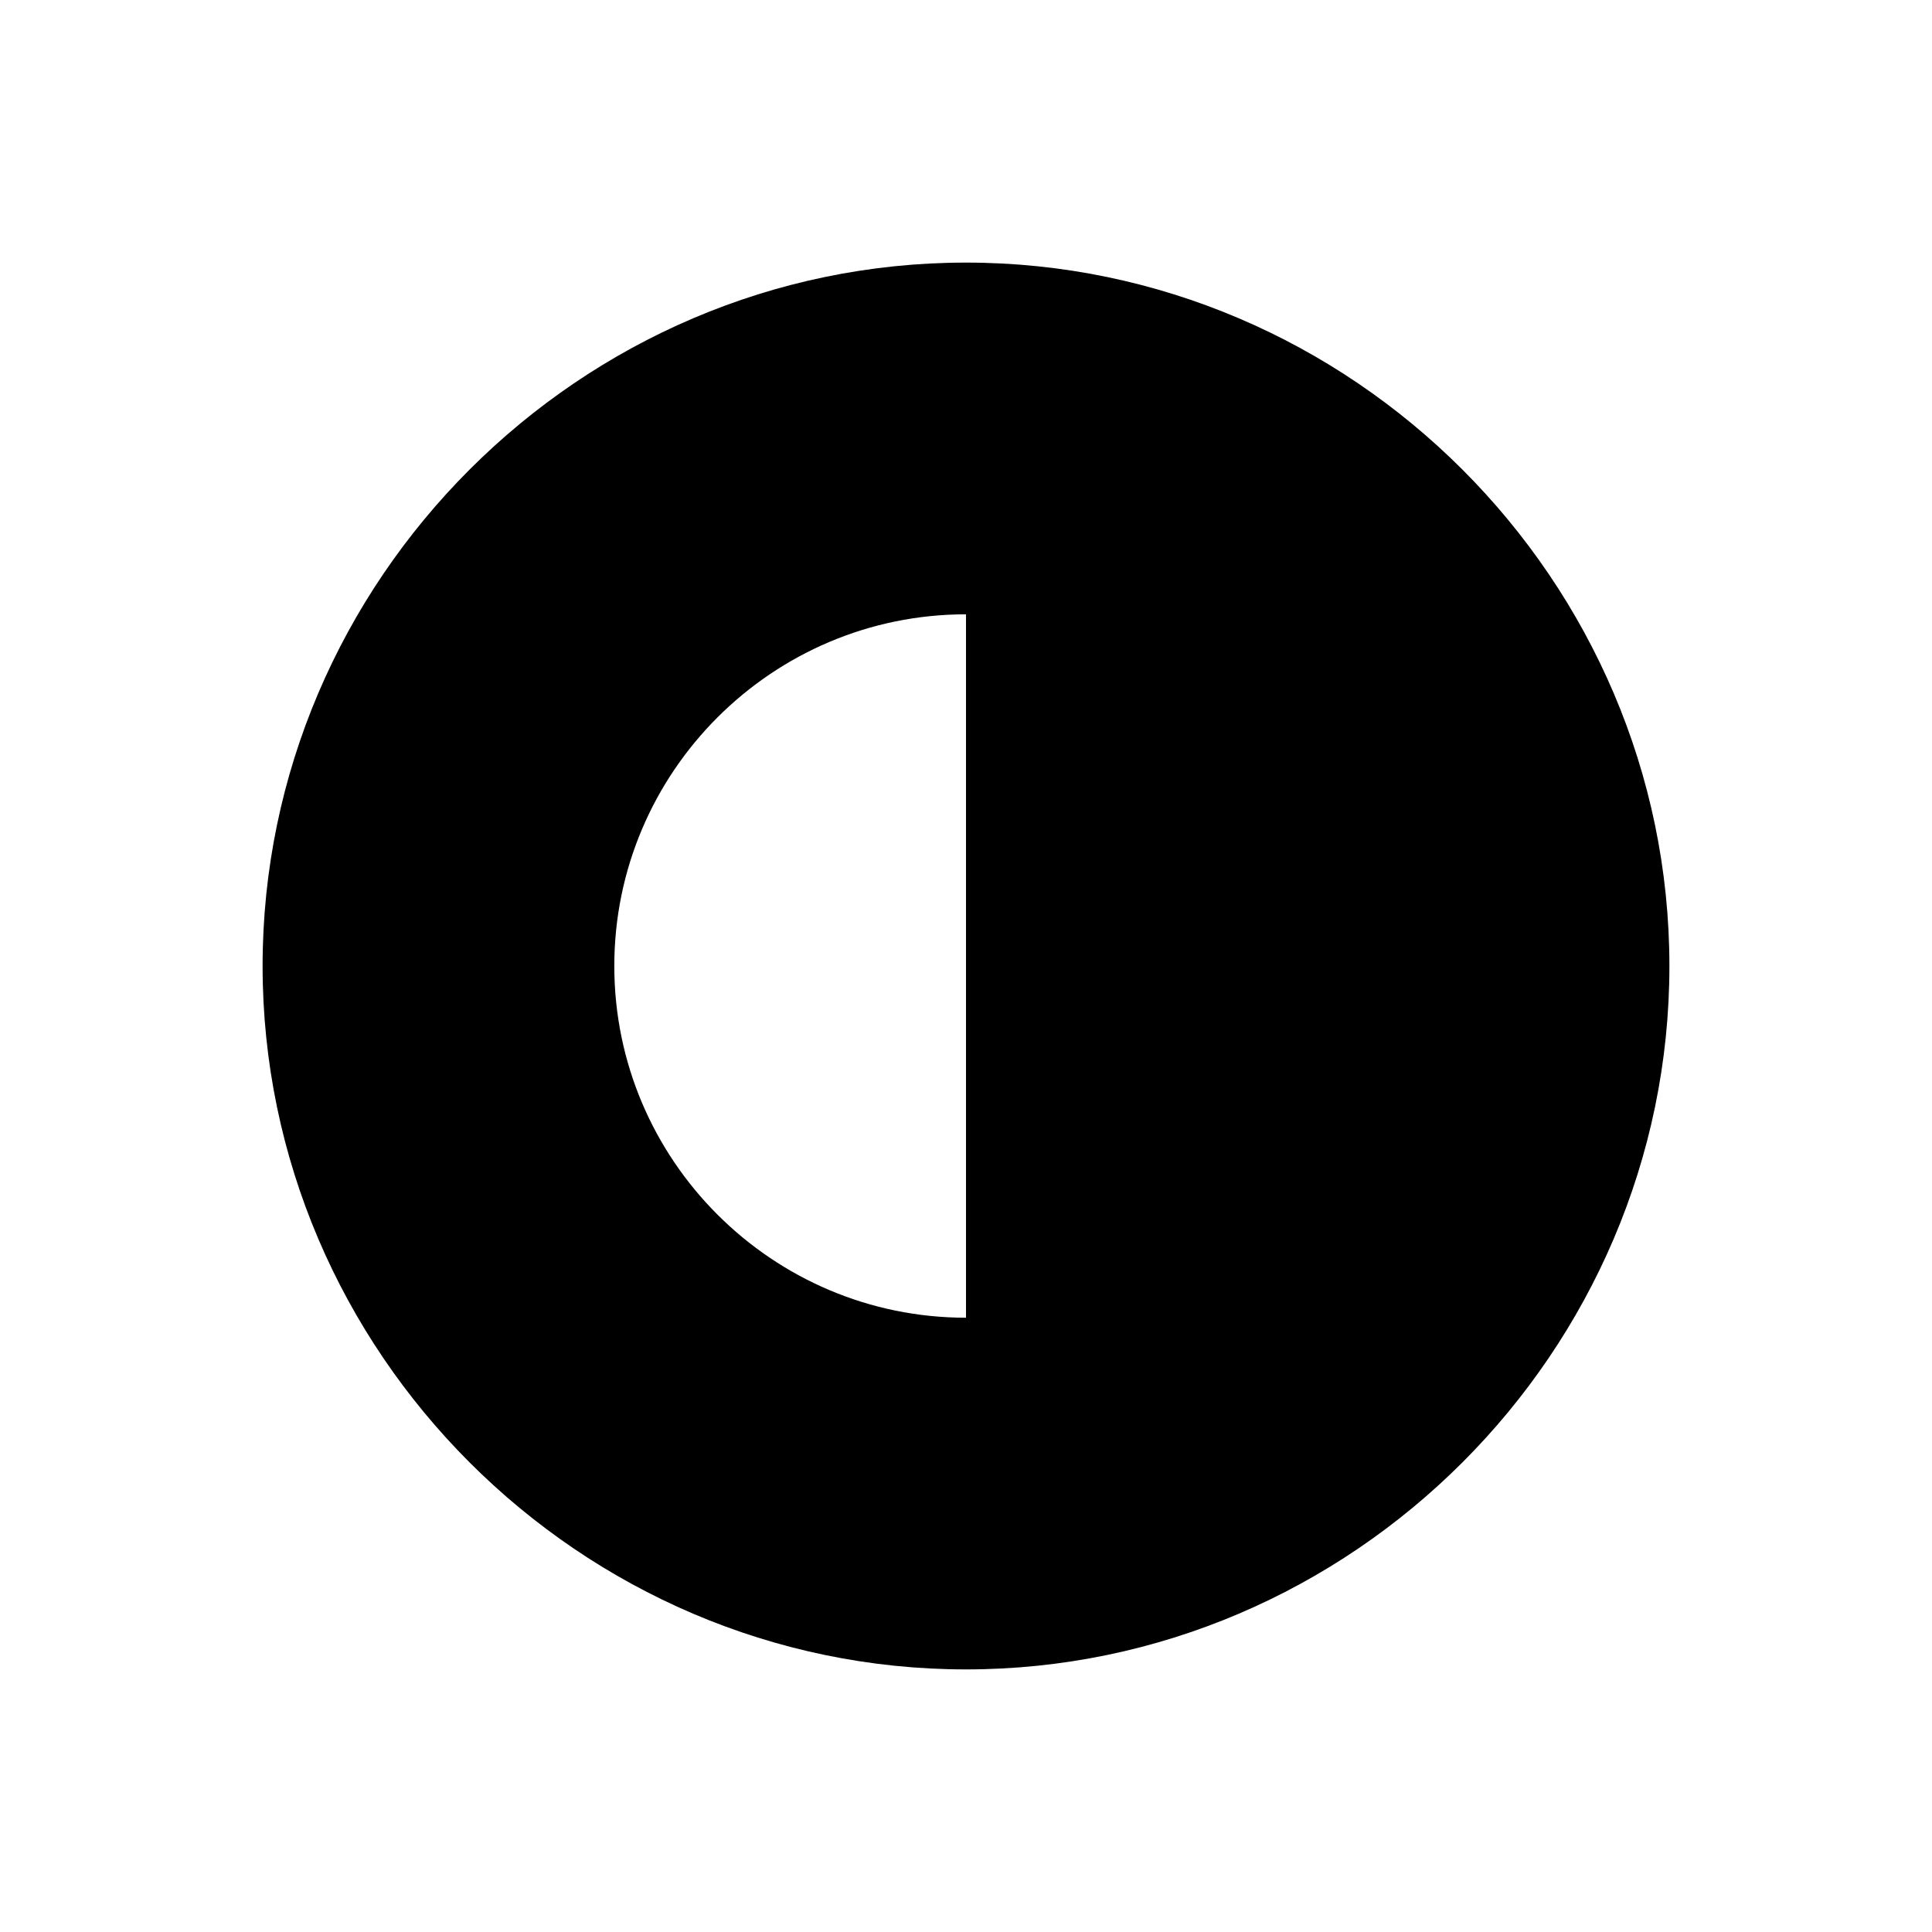
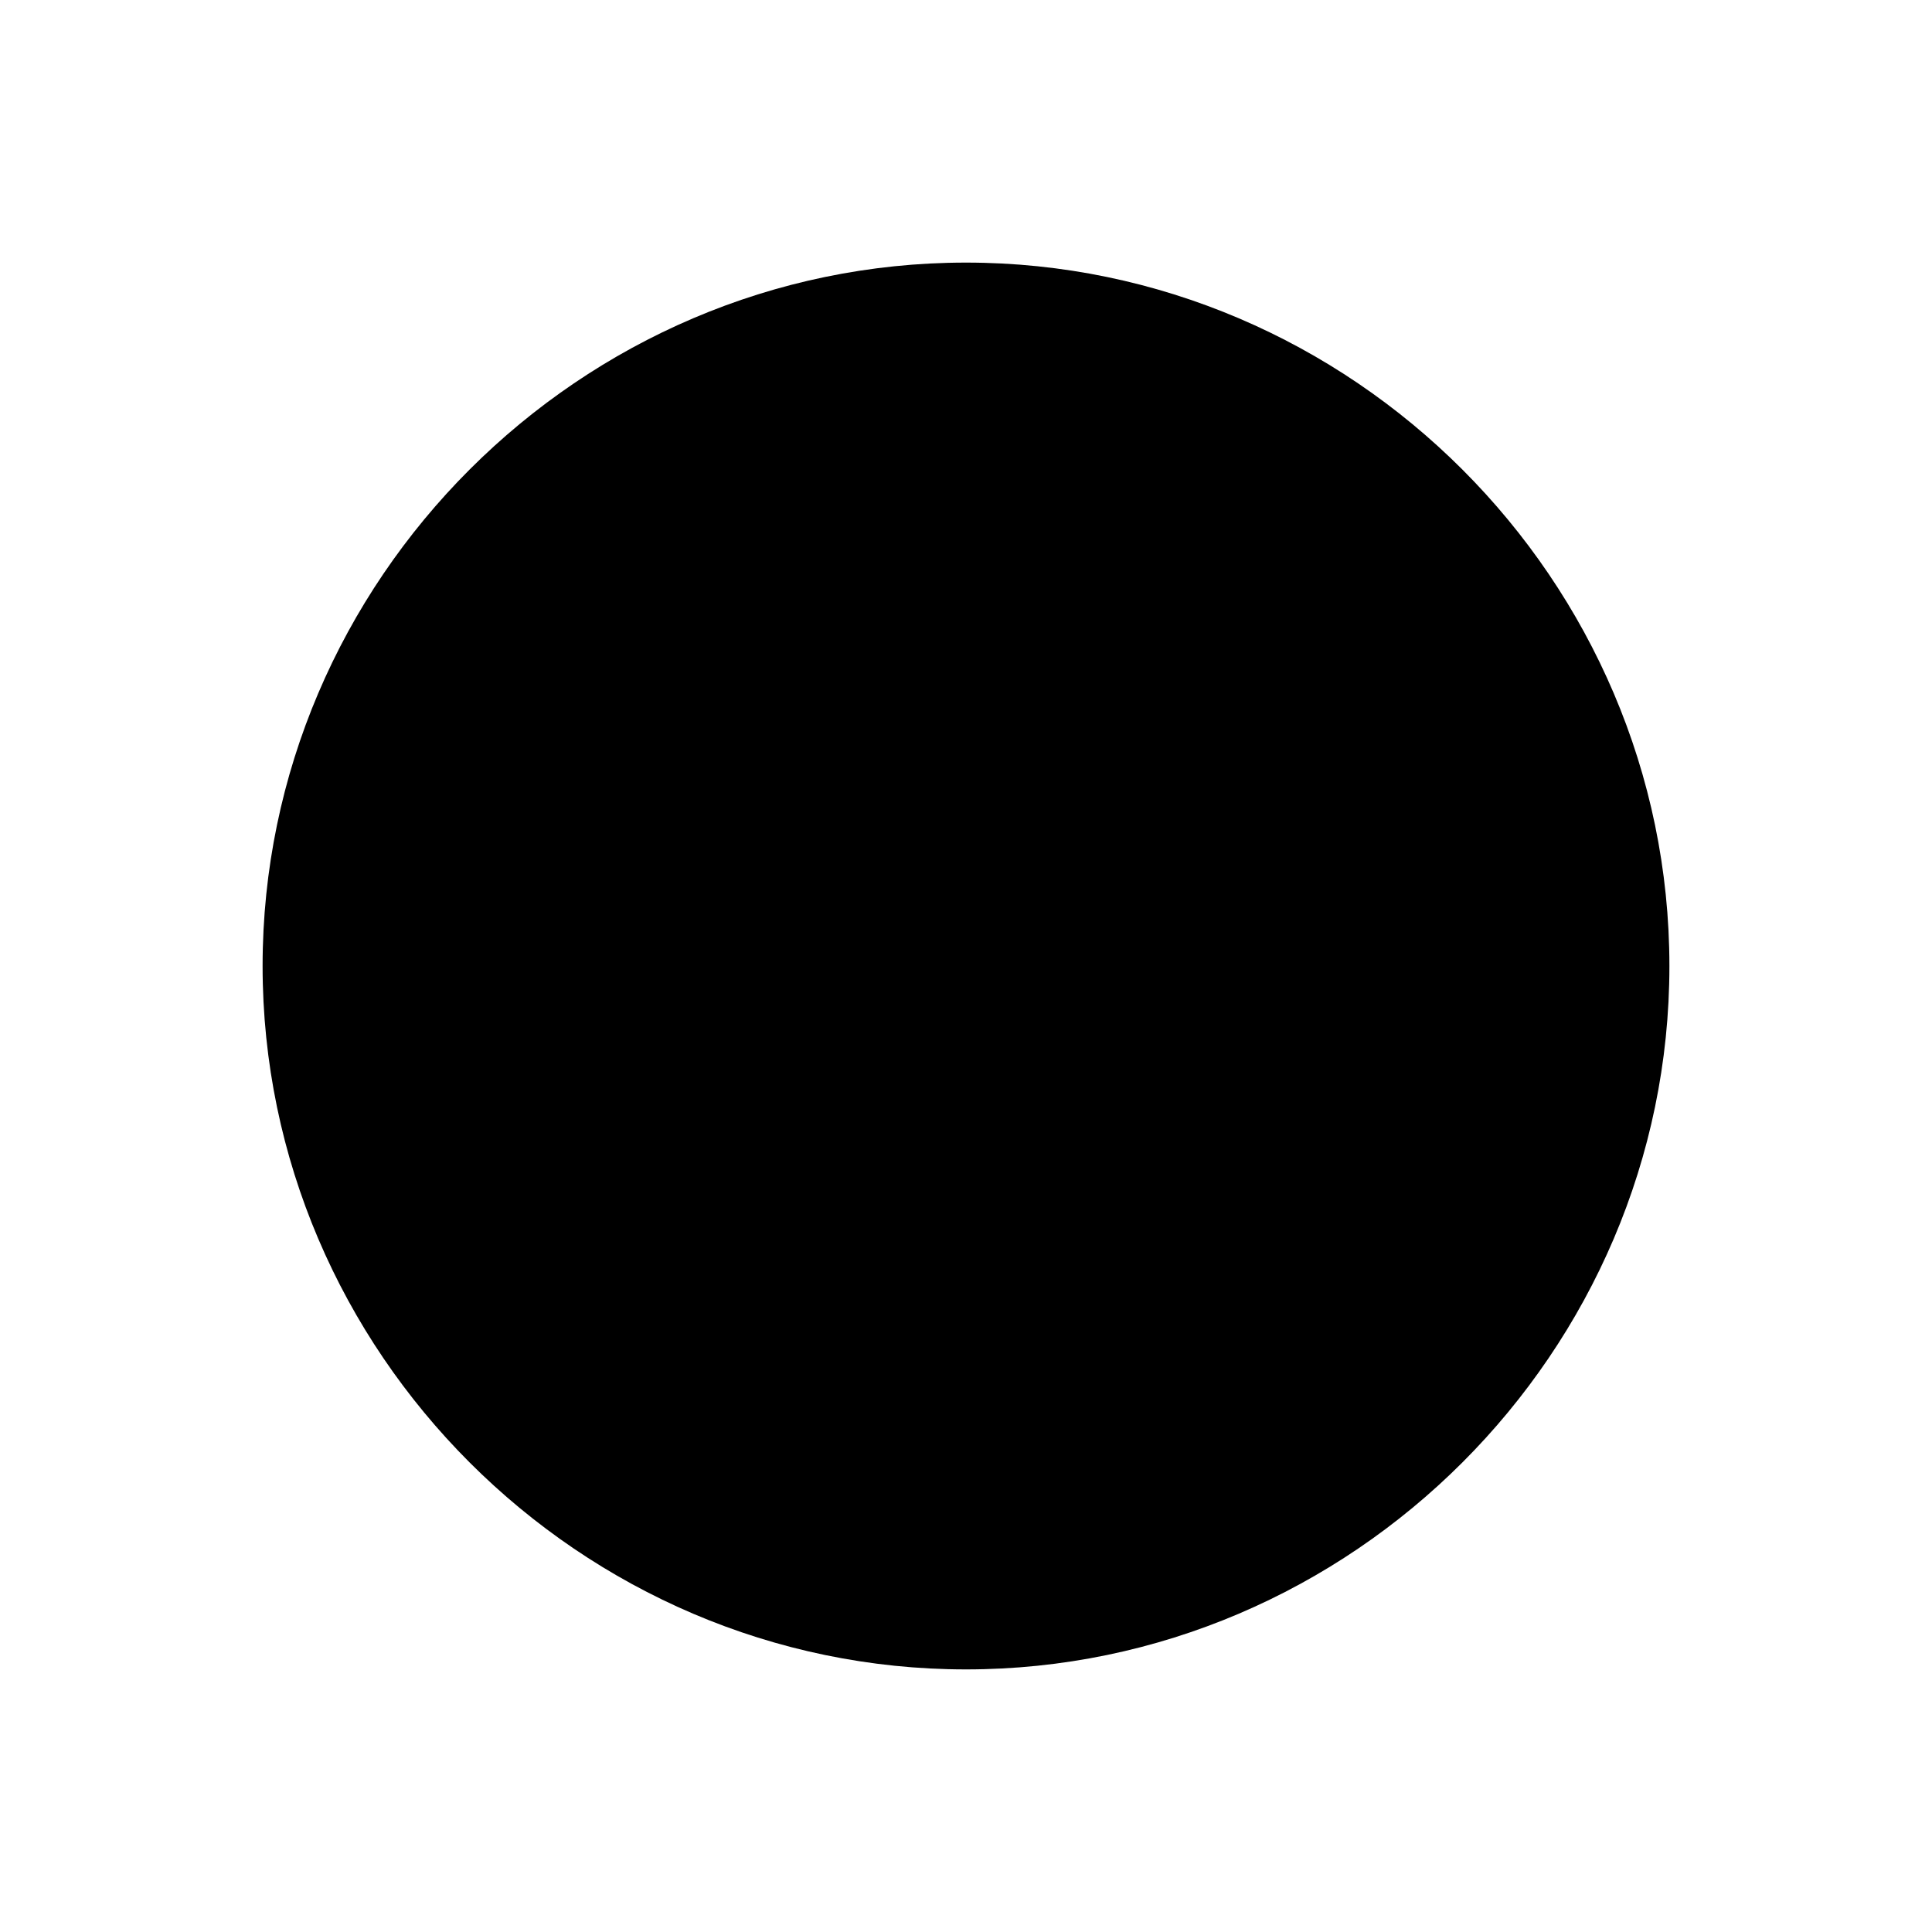
<svg xmlns="http://www.w3.org/2000/svg" fill="#000000" width="800px" height="800px" version="1.1" viewBox="144 144 512 512">
-   <path d="m400 586.41c102.27 0 186.41-84.137 186.41-186.41-0.004-102.27-84.137-186.41-186.41-186.41s-186.41 84.137-186.41 186.41 84.137 186.41 186.41 186.41zm0-279.61v186.41c-51.387 0-93.203-41.816-93.203-93.203-0.004-51.391 41.812-93.207 93.203-93.207z" />
+   <path d="m400 586.41c102.27 0 186.41-84.137 186.41-186.41-0.004-102.27-84.137-186.41-186.41-186.41s-186.41 84.137-186.41 186.41 84.137 186.41 186.41 186.41zm0-279.61v186.41z" />
</svg>